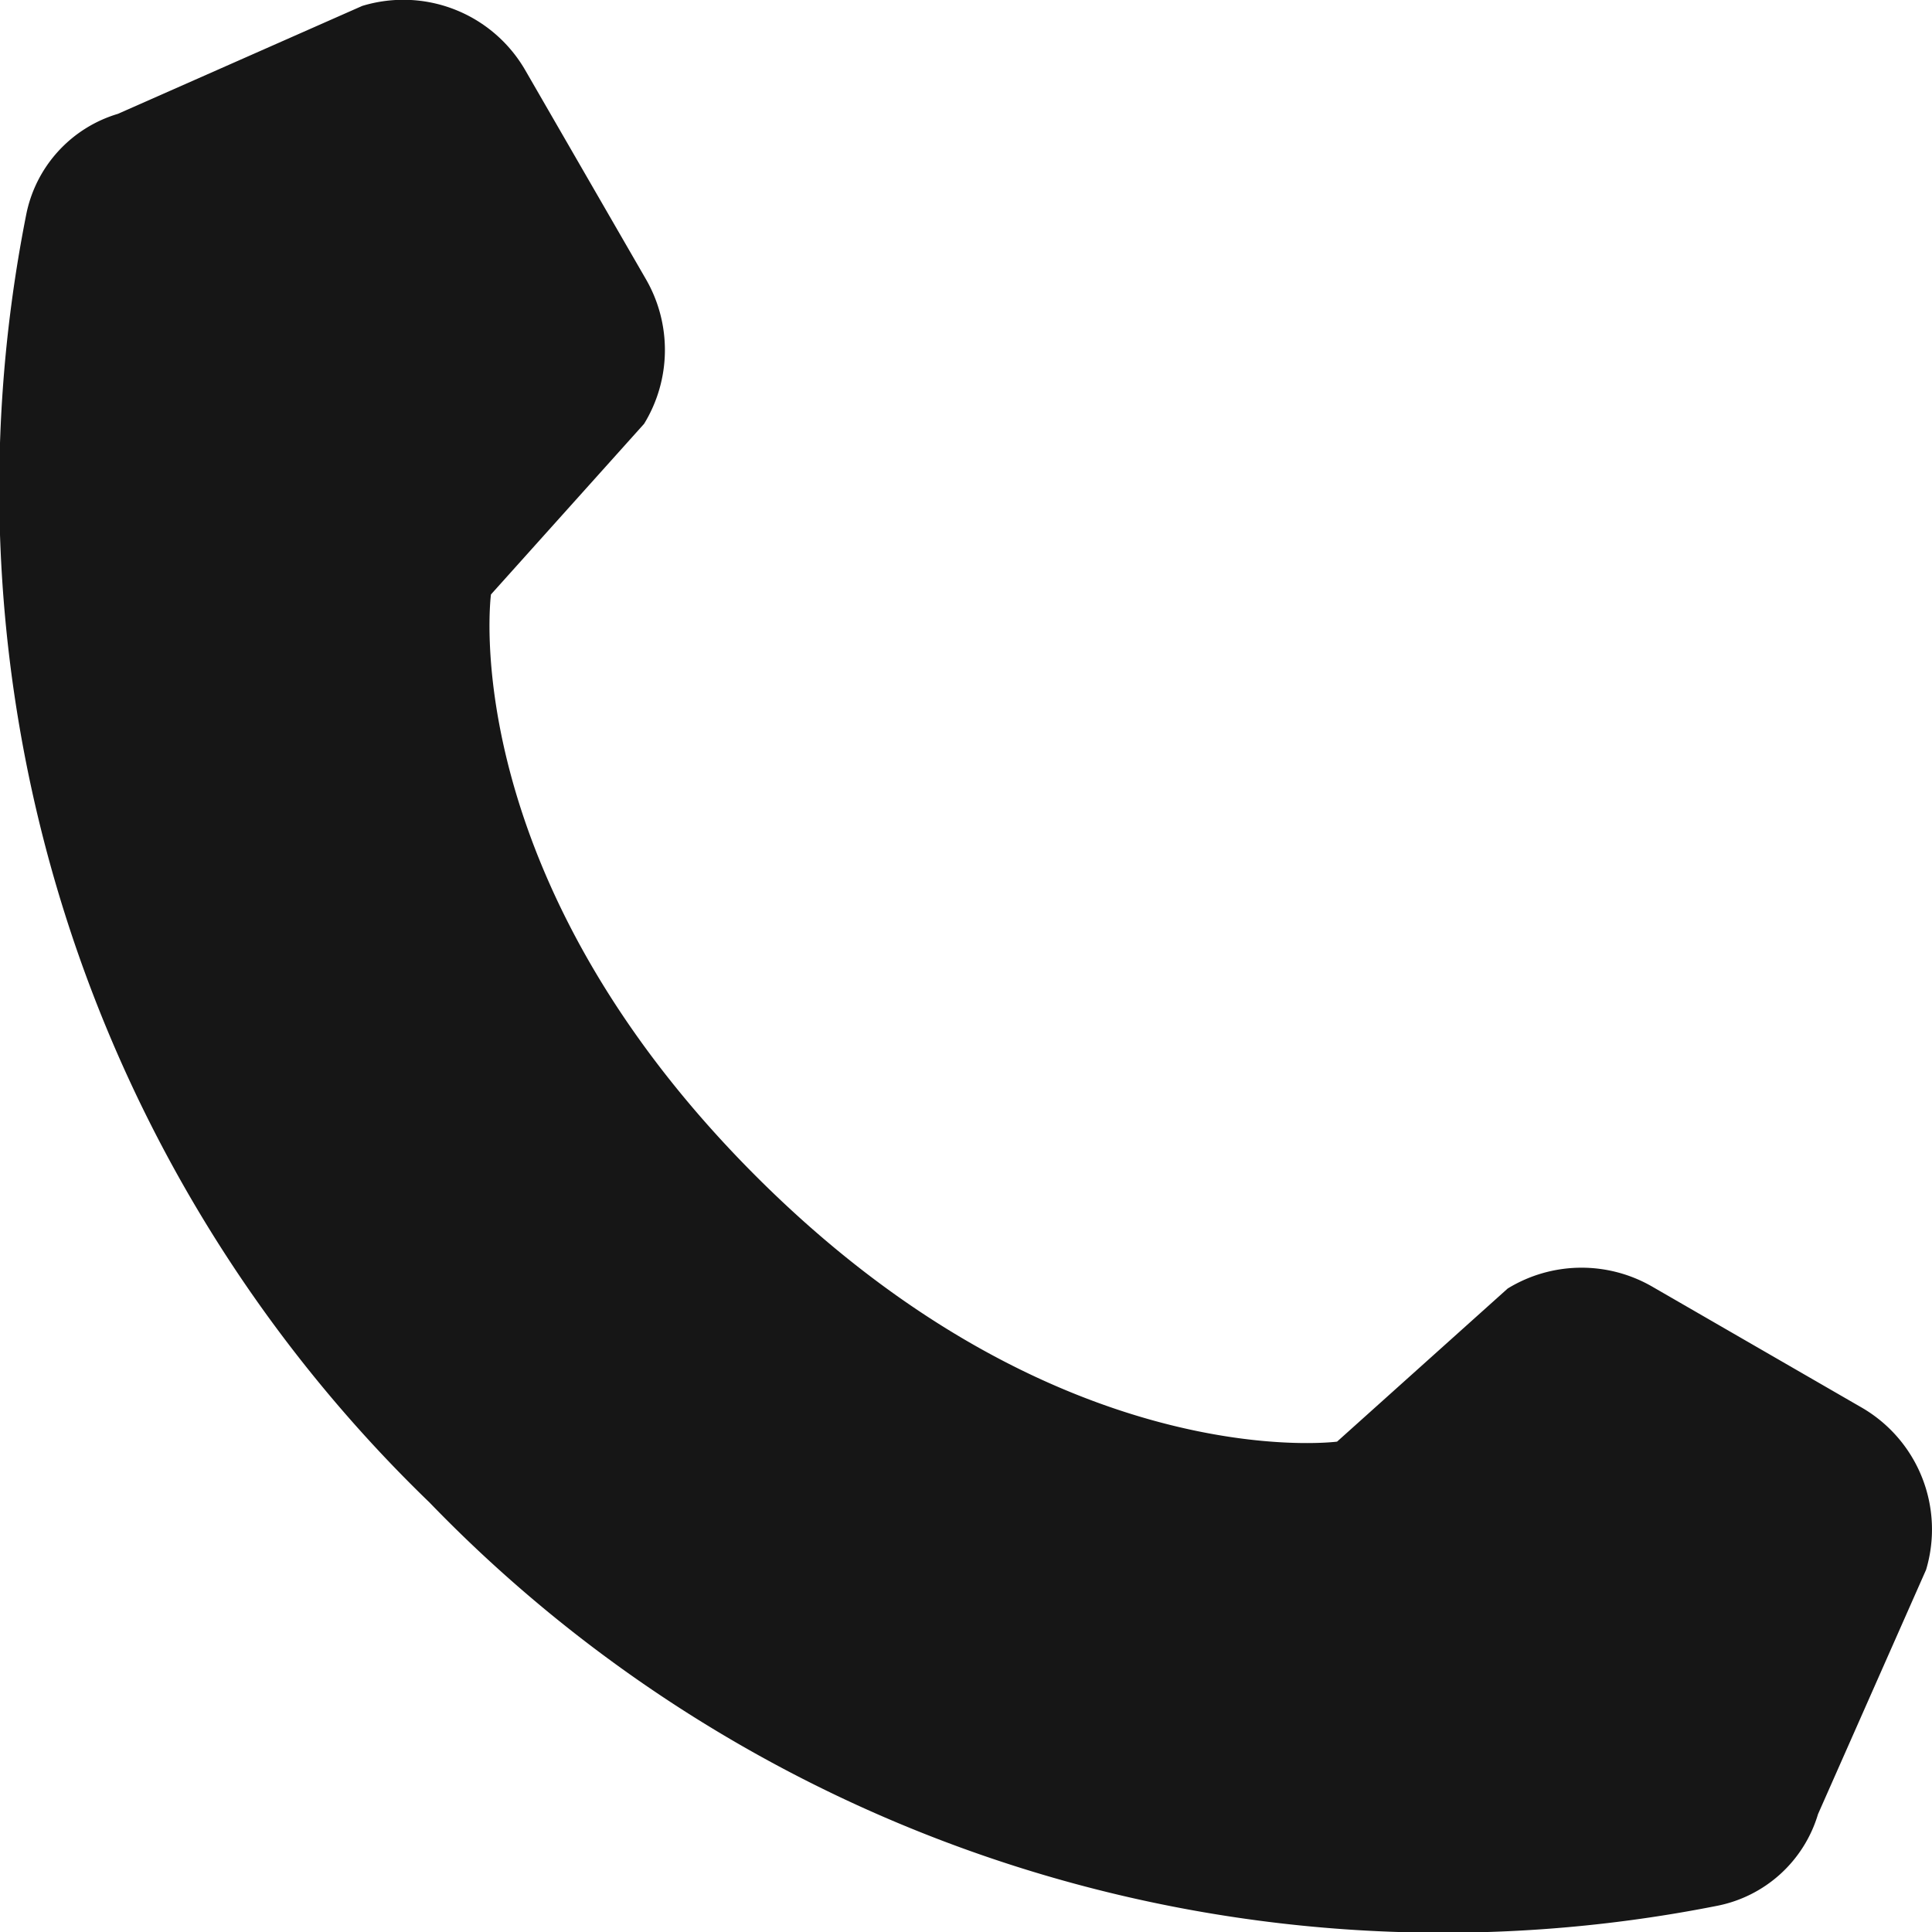
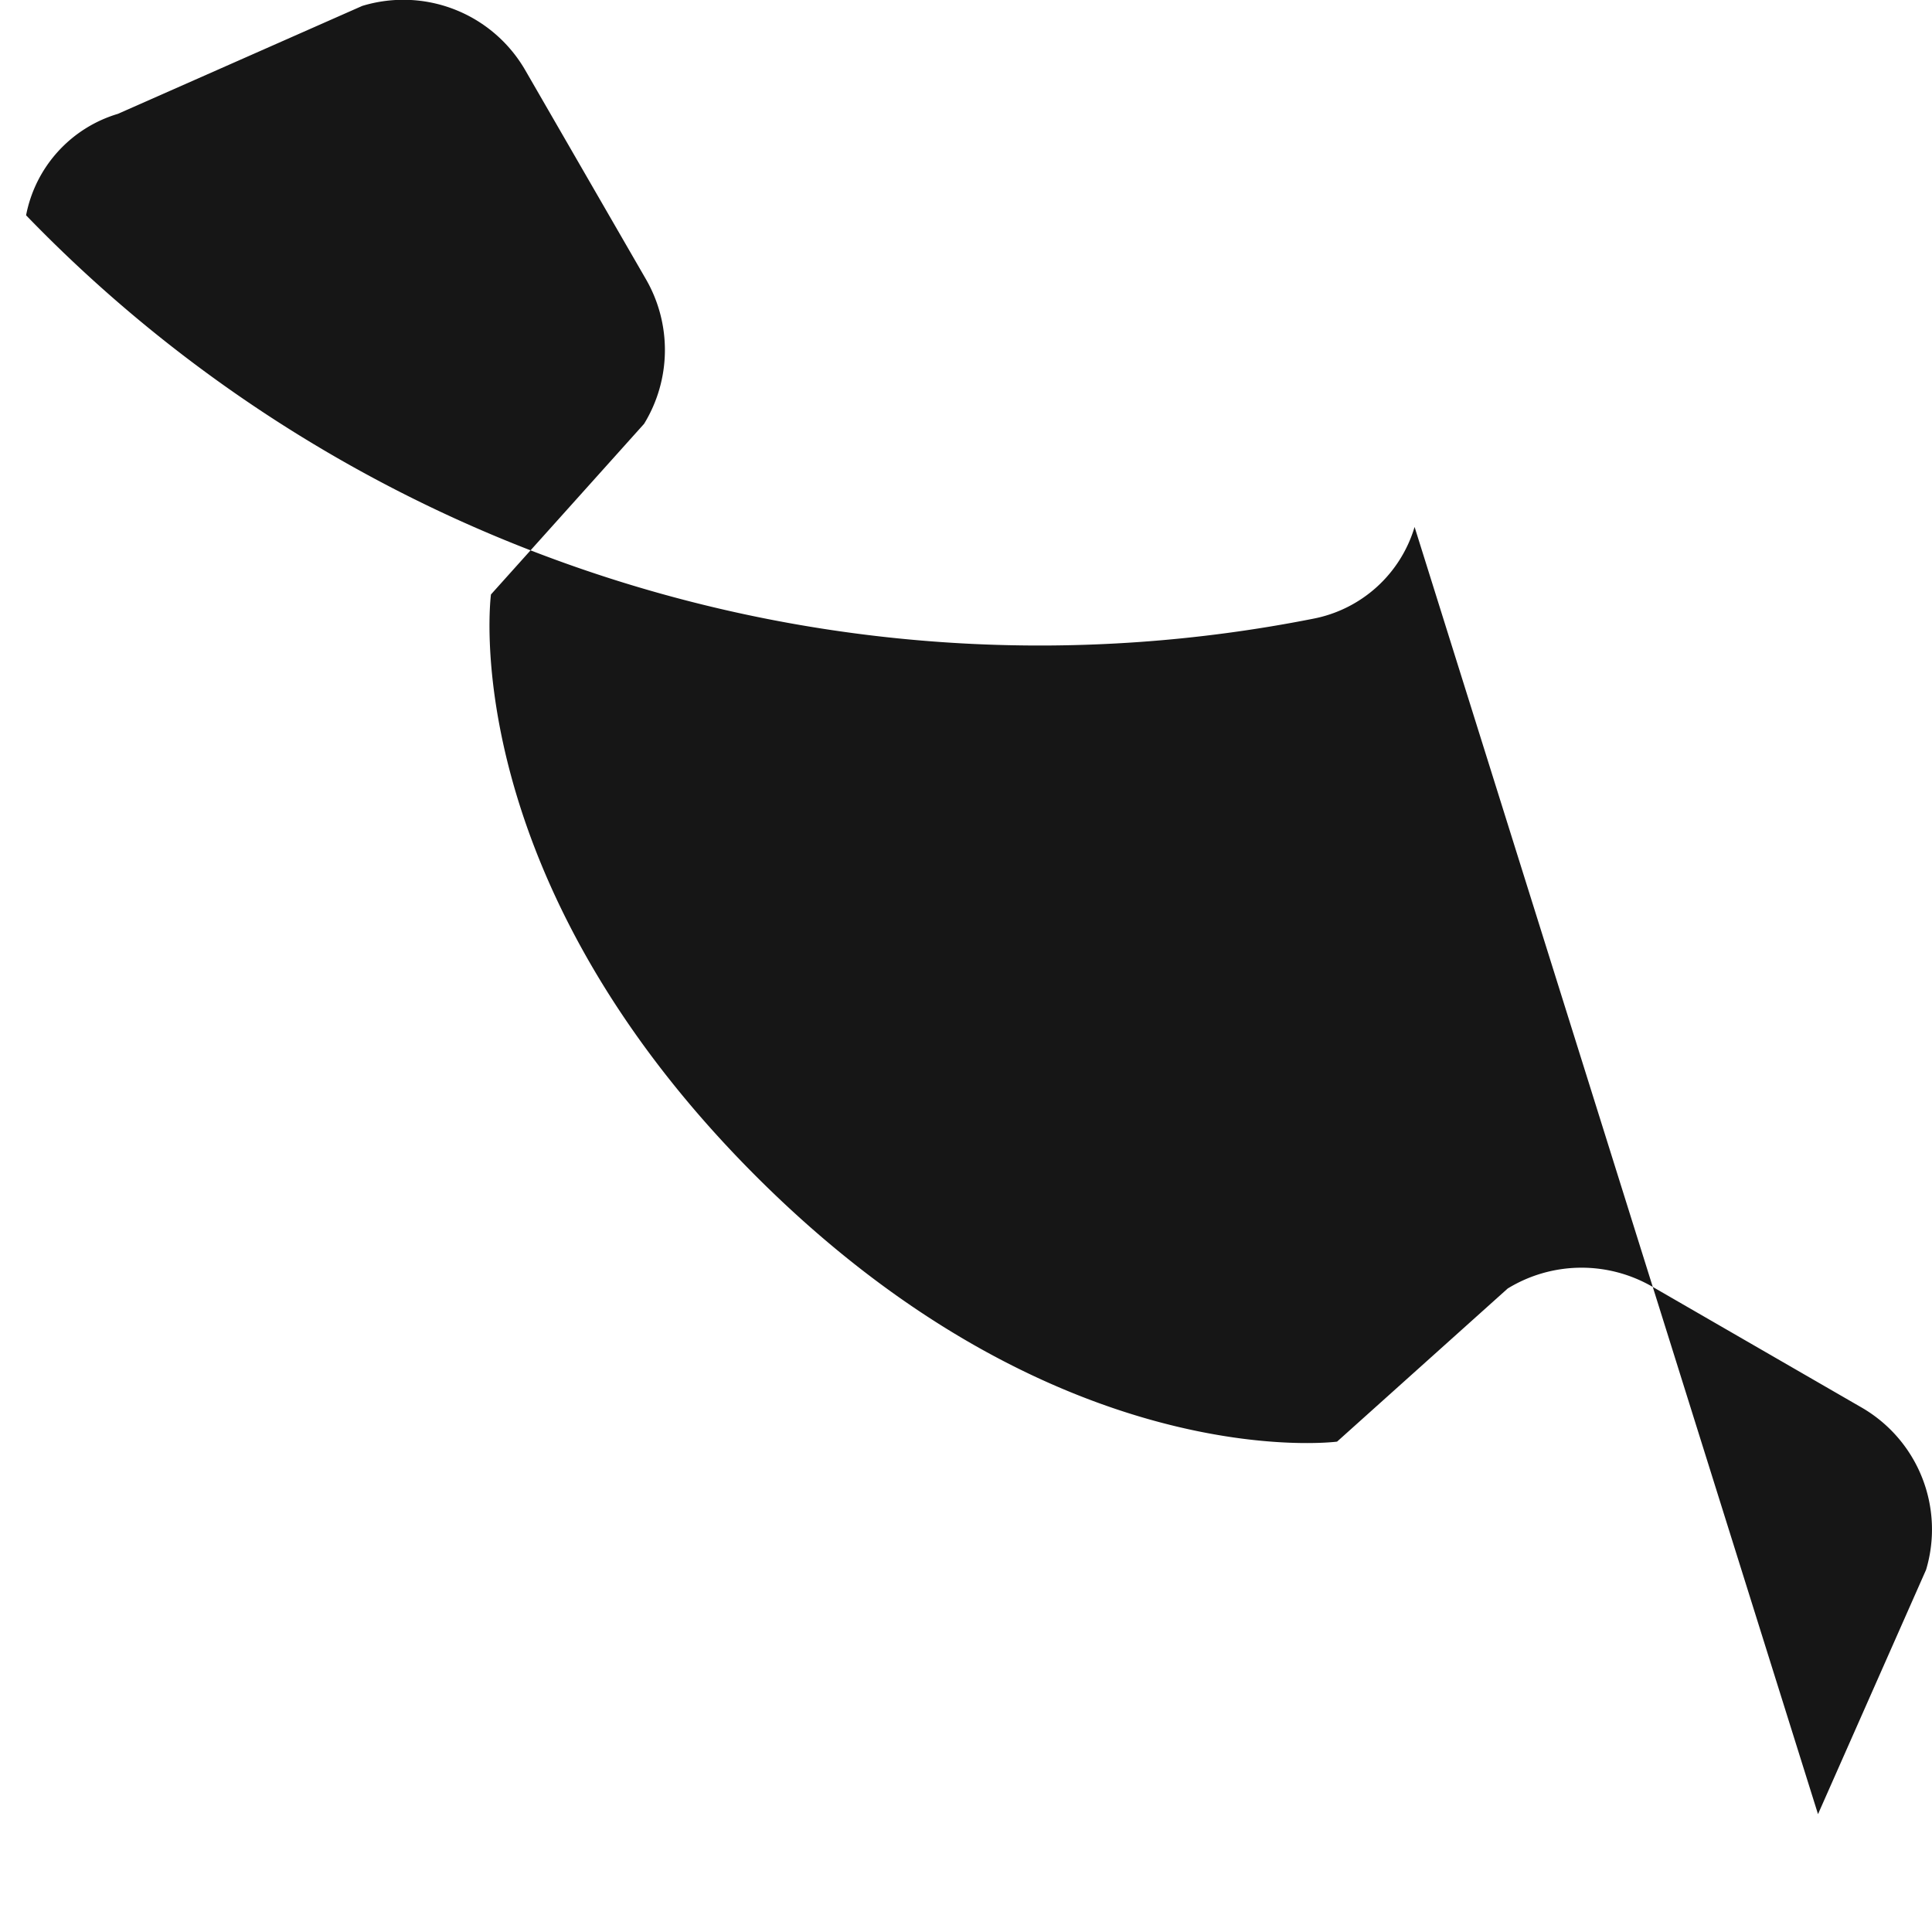
<svg xmlns="http://www.w3.org/2000/svg" width="16" height="16" viewBox="0 0 16 16">
-   <path id="Tracciato_27645" data-name="Tracciato 27645" d="M15.056,15.024,15.951,13a1.166,1.166,0,0,0-.533-1.343l-1.732-1a1.171,1.171,0,0,0-1.2.014l-1.413,1.268S8.765,12.245,6.26,9.74,4.066,4.923,4.066,4.923L5.334,3.51a1.171,1.171,0,0,0,.014-1.2l-1-1.732A1.166,1.166,0,0,0,3,.049L.976.943a1.092,1.092,0,0,0-.76.84A11.669,11.669,0,0,0,3.557,12.443a11.669,11.669,0,0,0,10.659,3.341,1.091,1.091,0,0,0,.84-.76" transform="translate(0 0)" fill="#161616" />
+   <path id="Tracciato_27645" data-name="Tracciato 27645" d="M15.056,15.024,15.951,13a1.166,1.166,0,0,0-.533-1.343l-1.732-1a1.171,1.171,0,0,0-1.2.014l-1.413,1.268S8.765,12.245,6.26,9.74,4.066,4.923,4.066,4.923L5.334,3.51a1.171,1.171,0,0,0,.014-1.2l-1-1.732A1.166,1.166,0,0,0,3,.049L.976.943a1.092,1.092,0,0,0-.76.84a11.669,11.669,0,0,0,10.659,3.341,1.091,1.091,0,0,0,.84-.76" transform="translate(0 0)" fill="#161616" />
</svg>